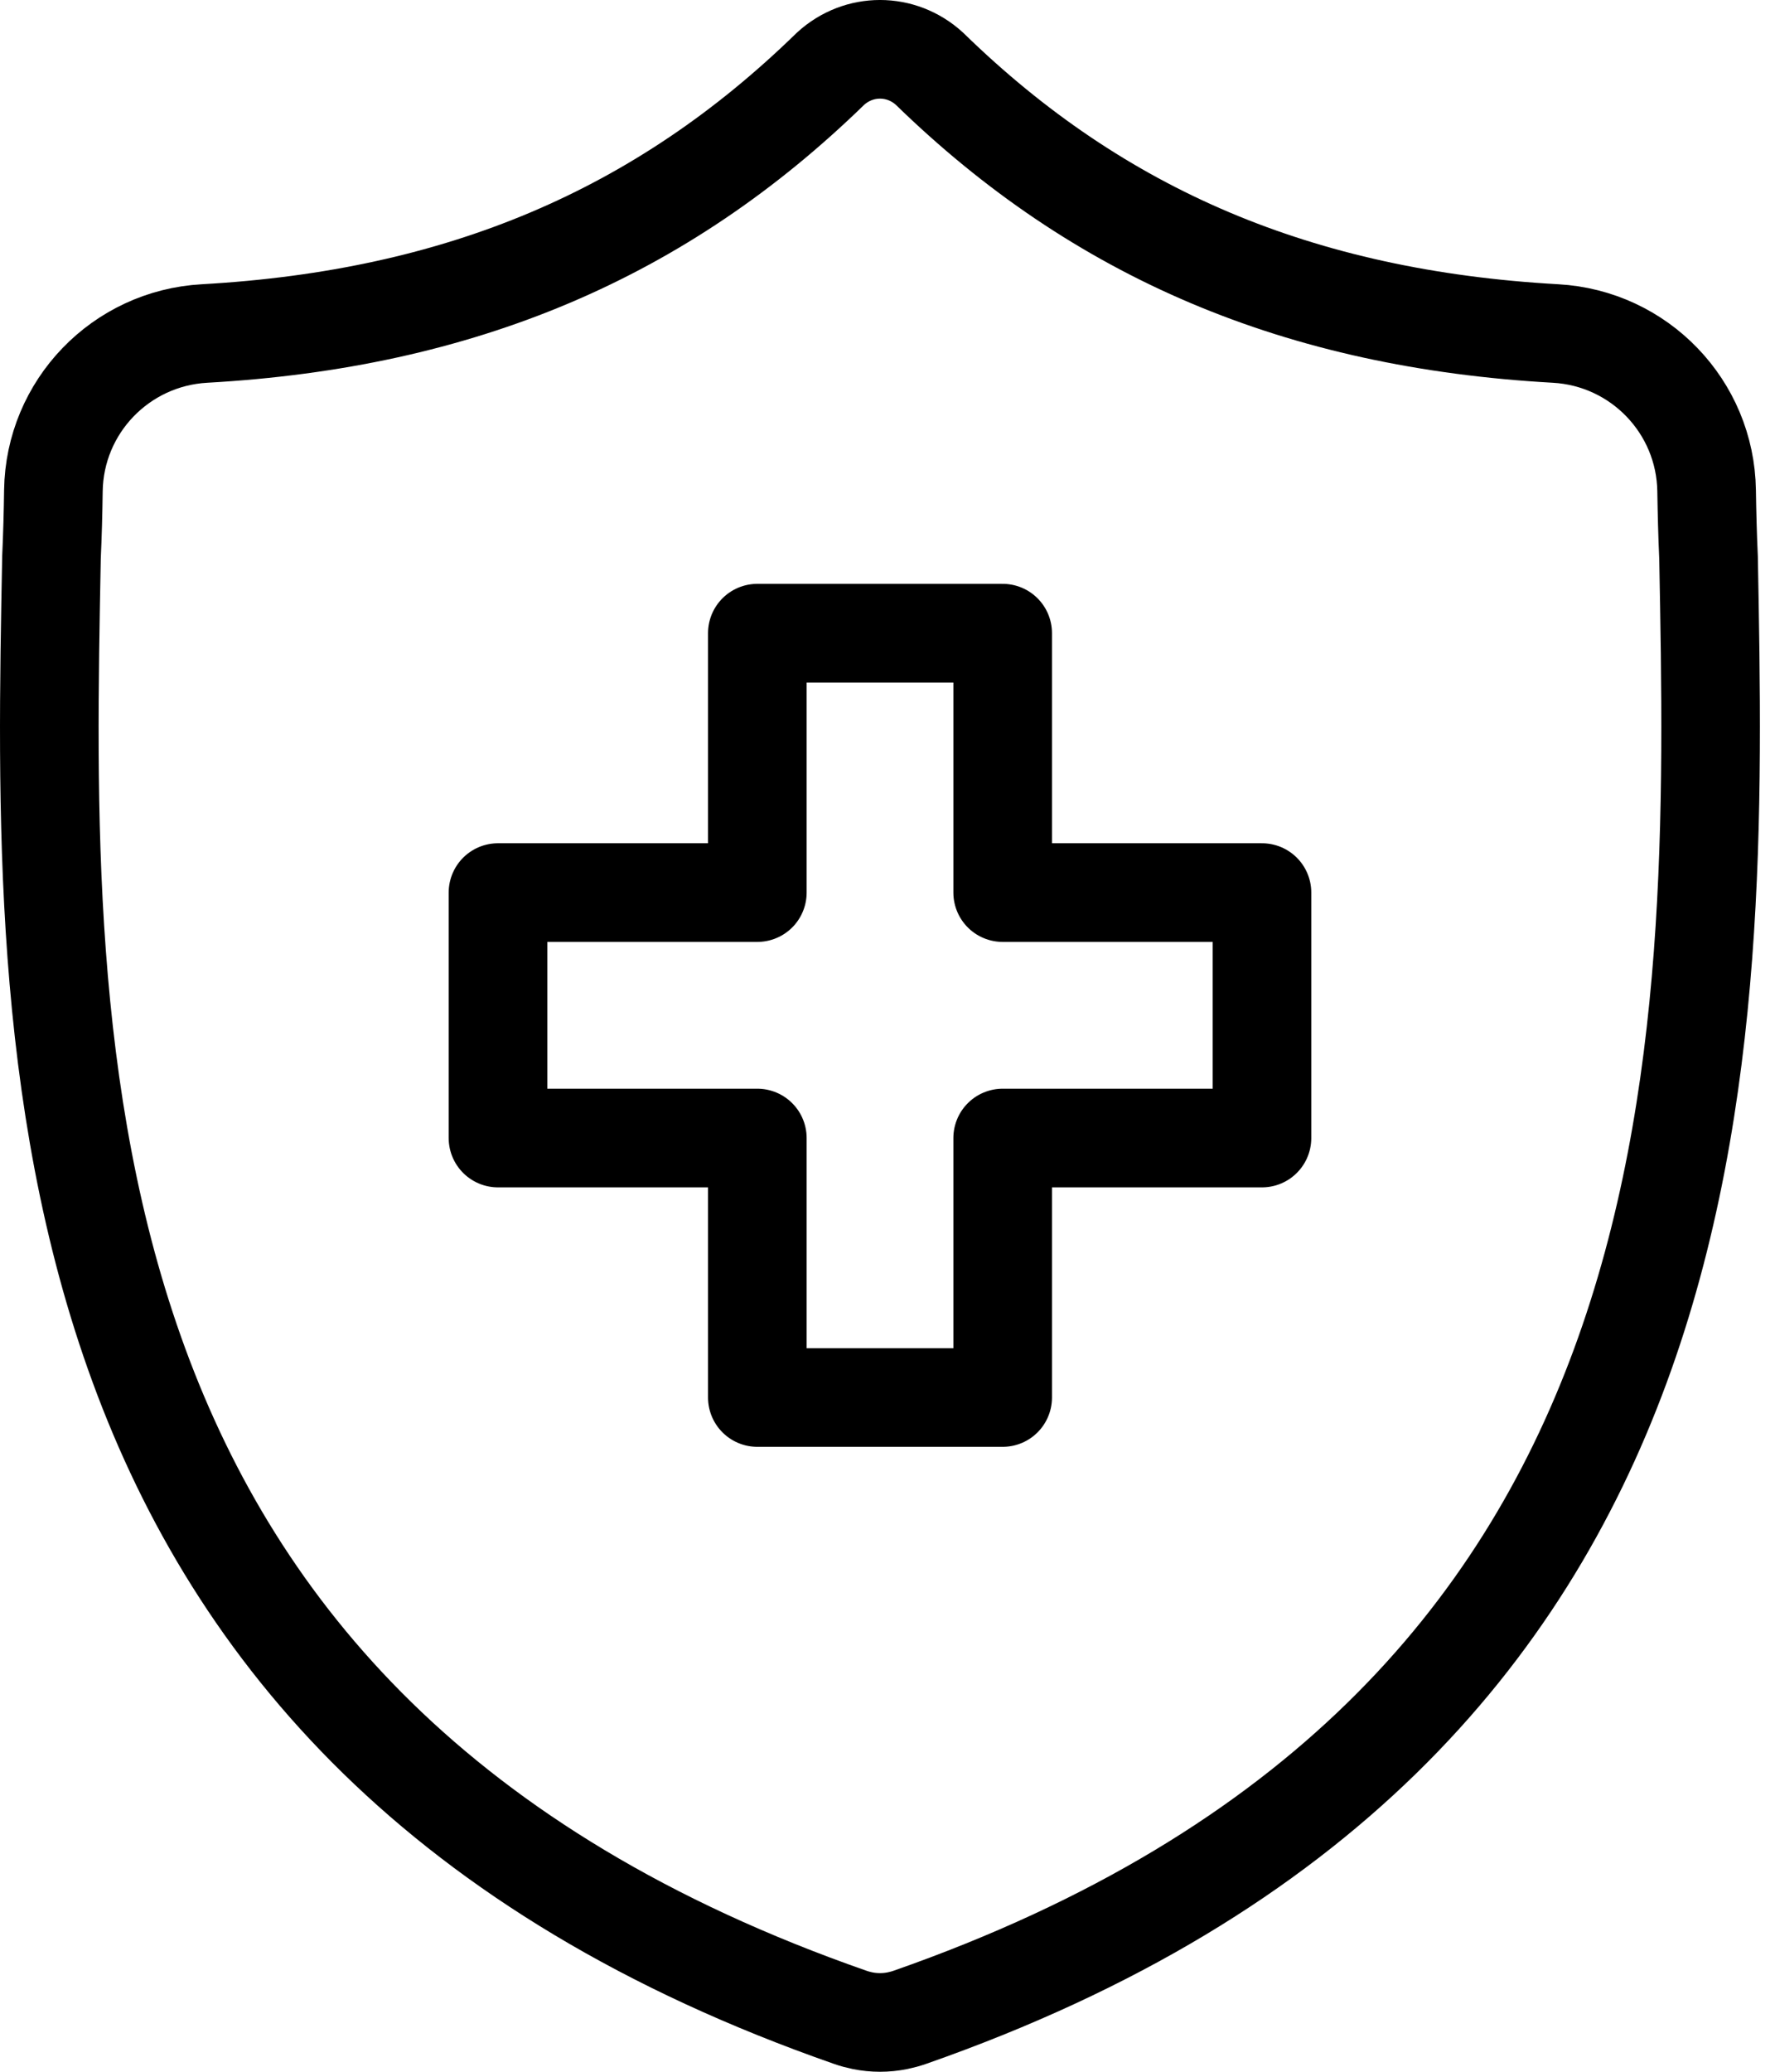
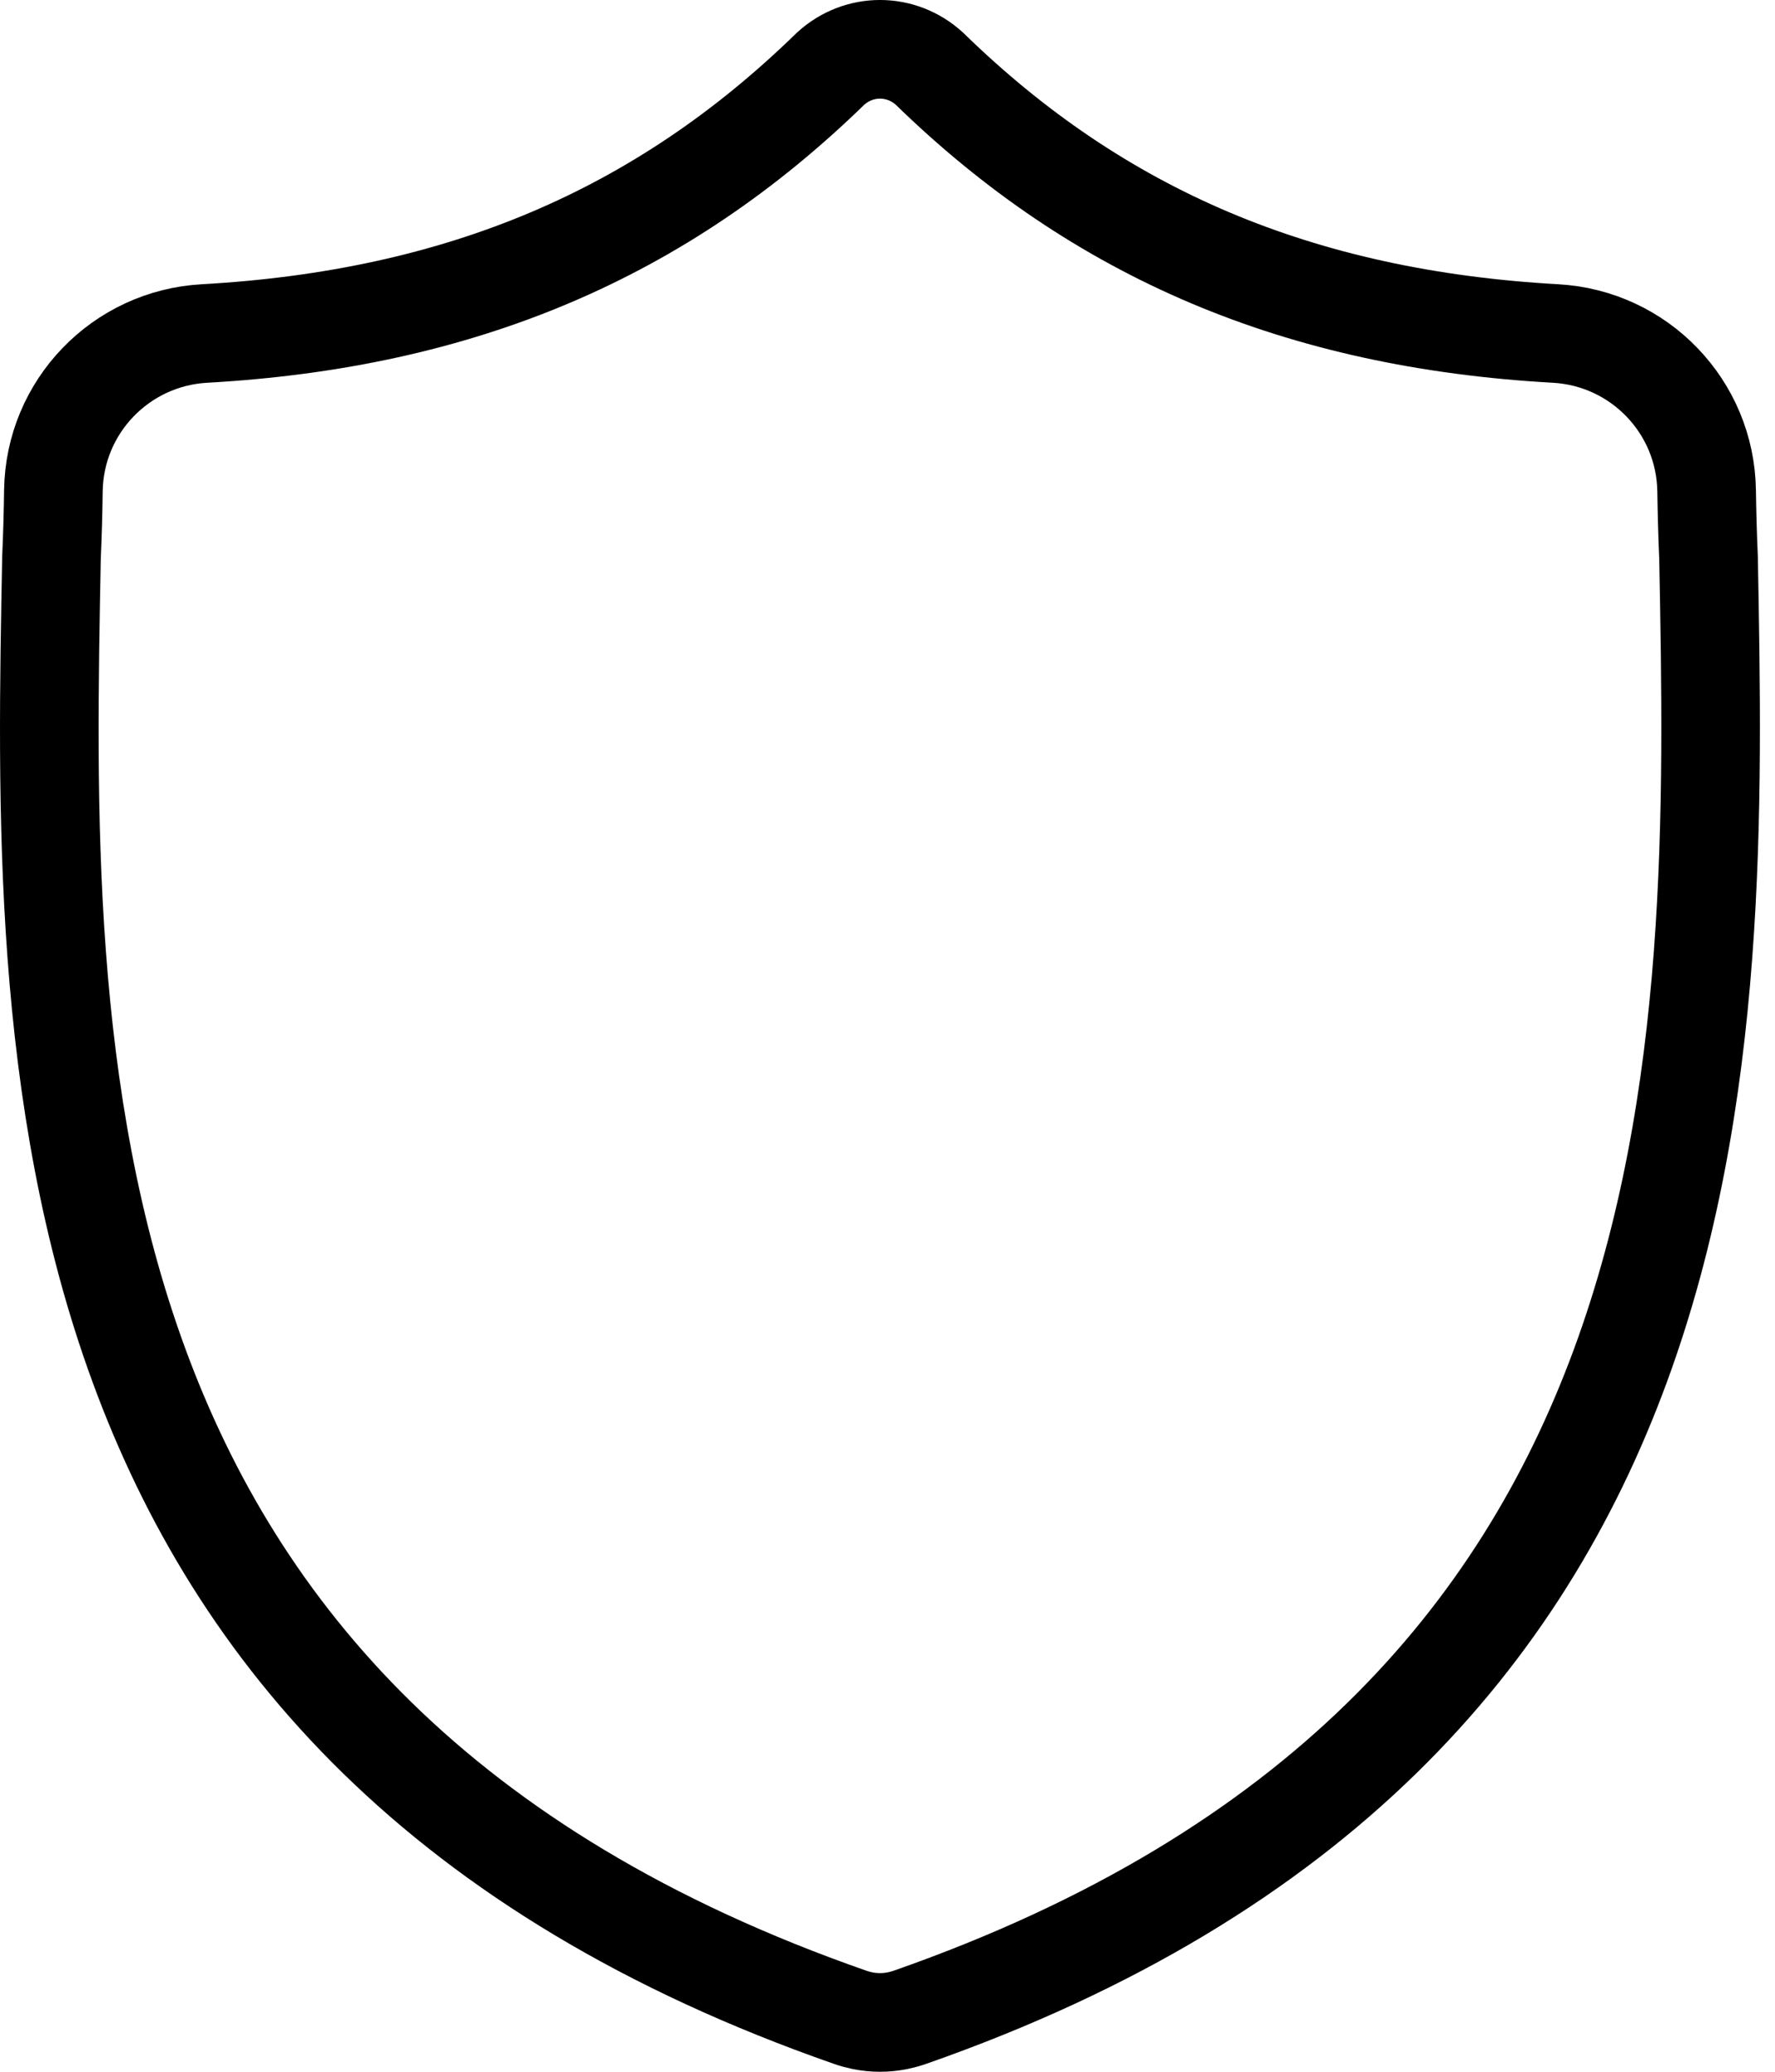
<svg xmlns="http://www.w3.org/2000/svg" fill="none" viewBox="0 0 36 42" height="42" width="36">
-   <path stroke-linejoin="round" stroke-miterlimit="10" stroke-width="2" stroke="black" d="M20.336 18.095V12.836H15.36V18.095H10.1V23.071H15.36V28.331H20.336V23.071H25.595V18.095H20.336Z" />
  <path stroke-miterlimit="10" stroke-width="2" stroke="black" d="M34.652 11.305C34.631 10.844 34.62 10.393 34.613 9.946C34.587 8.245 33.249 6.856 31.549 6.761C26.352 6.47 22.287 4.742 18.853 1.395C18.279 0.868 17.417 0.868 16.843 1.395C13.409 4.742 9.344 6.47 4.147 6.761C2.447 6.856 1.108 8.245 1.083 9.946C1.077 10.393 1.065 10.844 1.044 11.305C0.853 21.335 0.566 35.081 17.249 40.898C17.329 40.926 17.411 40.948 17.494 40.965L17.494 40.965C17.728 41.012 17.968 41.012 18.202 40.965C18.285 40.948 18.367 40.926 18.448 40.898C35.082 35.081 34.843 21.383 34.652 11.305Z" />
</svg>